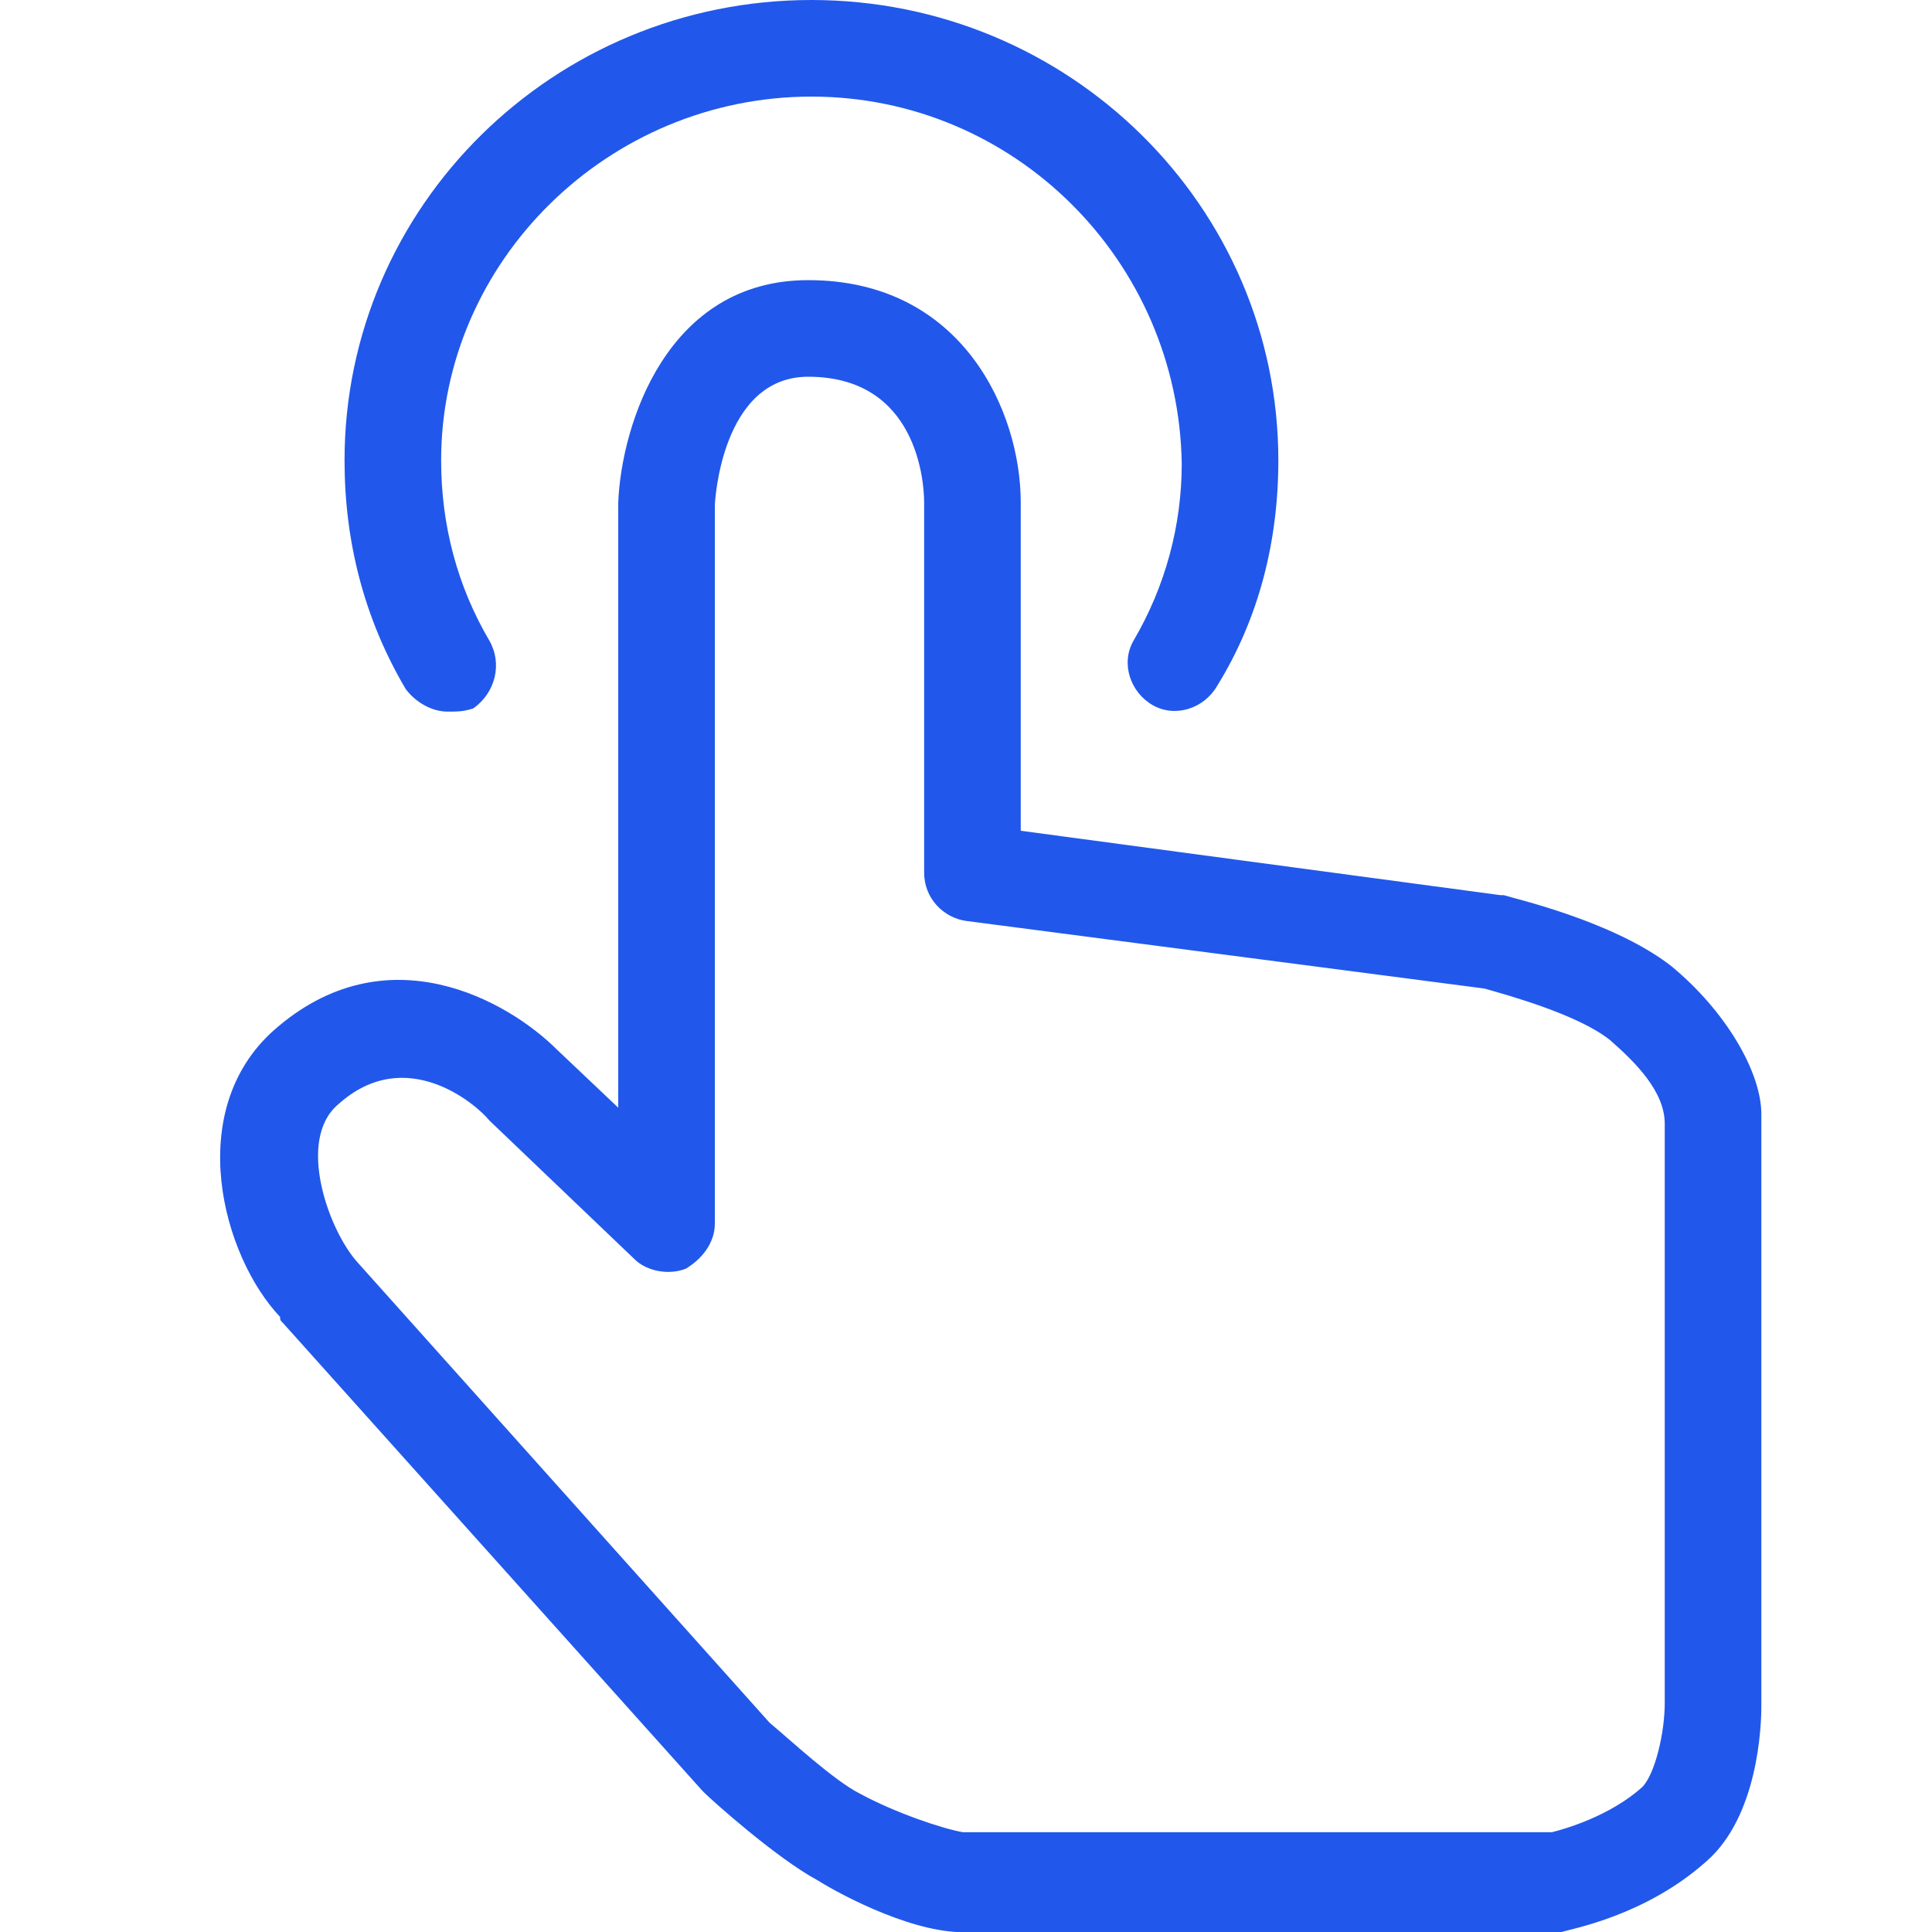
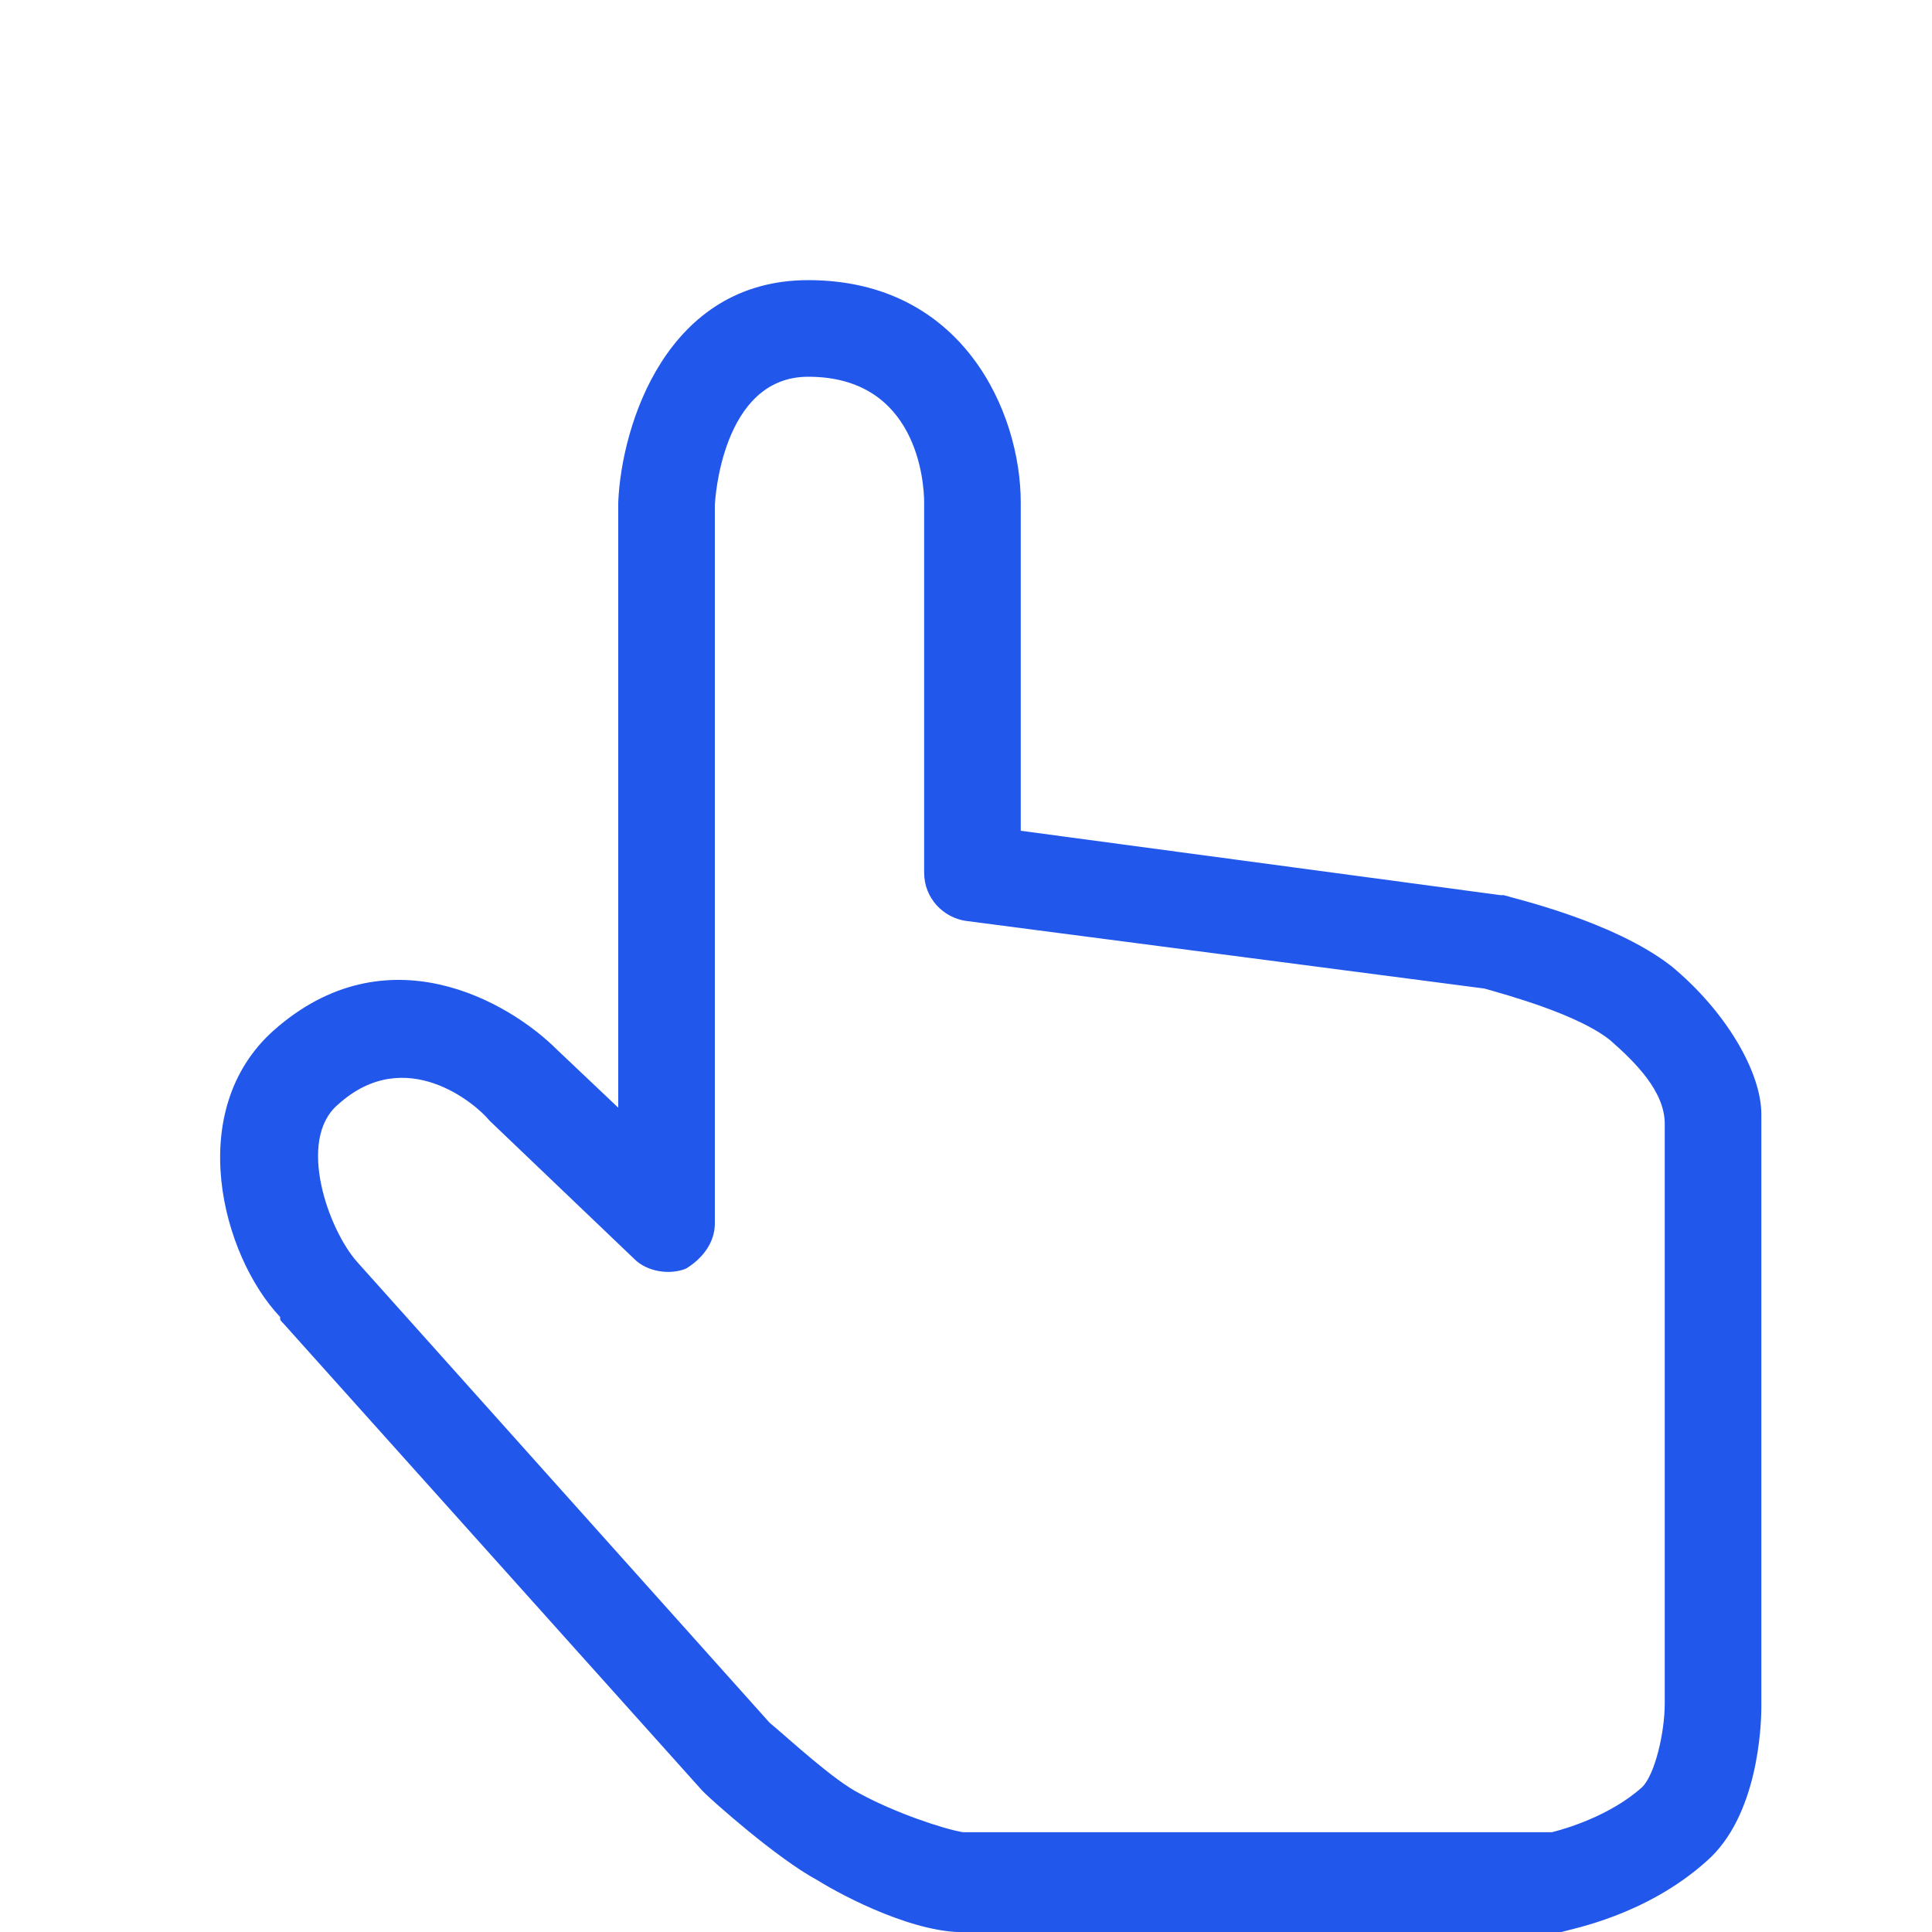
<svg xmlns="http://www.w3.org/2000/svg" version="1.1" id="图层_1" x="0px" y="0px" viewBox="0 0 60 60" style="enable-background:new 0 0 60 60;" xml:space="preserve">
  <style type="text/css">
	.st0{fill:#2158EB;}
</style>
  <path id="XMLID_642_" class="st0" d="M48.5,60l-18.4,0c-1.6,0.1-3.9-1.1-4.7-1.6c-1.3-0.7-3.3-2.5-3.5-2.7c0,0-0.1-0.1-0.1-0.1  l-13-14.5c-0.1-0.1-0.1-0.1-0.1-0.2C6.9,39,5.7,34.5,8.5,32c3.5-3.1,7.3-0.9,8.8,0.6l1.9,1.8V15.6c0.1-2.4,1.5-6.9,5.9-6.9  c4.8,0,6.6,4.1,6.6,6.9v10.2l14.9,2c0,0,0.1,0,0.1,0c0.3,0.1,3.4,0.8,5.2,2.2c1.7,1.4,2.8,3.3,2.8,4.6V53c0,0.6-0.1,3.4-1.7,4.8  c-1.9,1.7-4.2,2.1-4.5,2.2C48.6,60,48.5,60,48.5,60z M23.9,53.5c0.6,0.5,2,1.8,2.8,2.2c1.1,0.6,2.6,1.1,3.2,1.2c0,0,0.1,0,0.1,0  h18.2c0.4-0.1,1.8-0.5,2.8-1.4c0.4-0.4,0.7-1.7,0.7-2.6V34.9c0-1-0.9-1.9-1.7-2.6c-1-0.8-3.2-1.4-3.9-1.6l-16.1-2.1  c-0.7-0.1-1.3-0.7-1.3-1.5V15.6c0-0.6-0.2-3.9-3.6-3.9c-2.7,0-2.9,3.9-2.9,4l0,22.3c0,0.6-0.4,1.1-0.9,1.4c-0.5,0.2-1.2,0.1-1.6-0.3  l-4.5-4.3c-0.4-0.5-2.6-2.4-4.7-0.5c-1.3,1.1-0.3,3.9,0.6,4.9L23.9,53.5z" />
-   <path id="XMLID_643_" class="st0" d="M13.9,22.1c-0.5,0-1-0.3-1.3-0.7c-1.3-2.2-1.9-4.6-1.9-7.1C10.7,6.4,17.2,0,25.2,0  s14.5,6.4,14.5,14.3c0,2.5-0.6,4.9-1.9,7c-0.4,0.7-1.3,1-2,0.6c-0.7-0.4-1-1.3-0.6-2c1-1.7,1.5-3.6,1.5-5.5C36.6,8.1,31.5,3,25.2,3  c-6.3,0-11.5,5.1-11.5,11.3c0,2,0.5,3.9,1.5,5.6c0.4,0.7,0.2,1.6-0.5,2.1C14.4,22.1,14.2,22.1,13.9,22.1z" />
</svg>